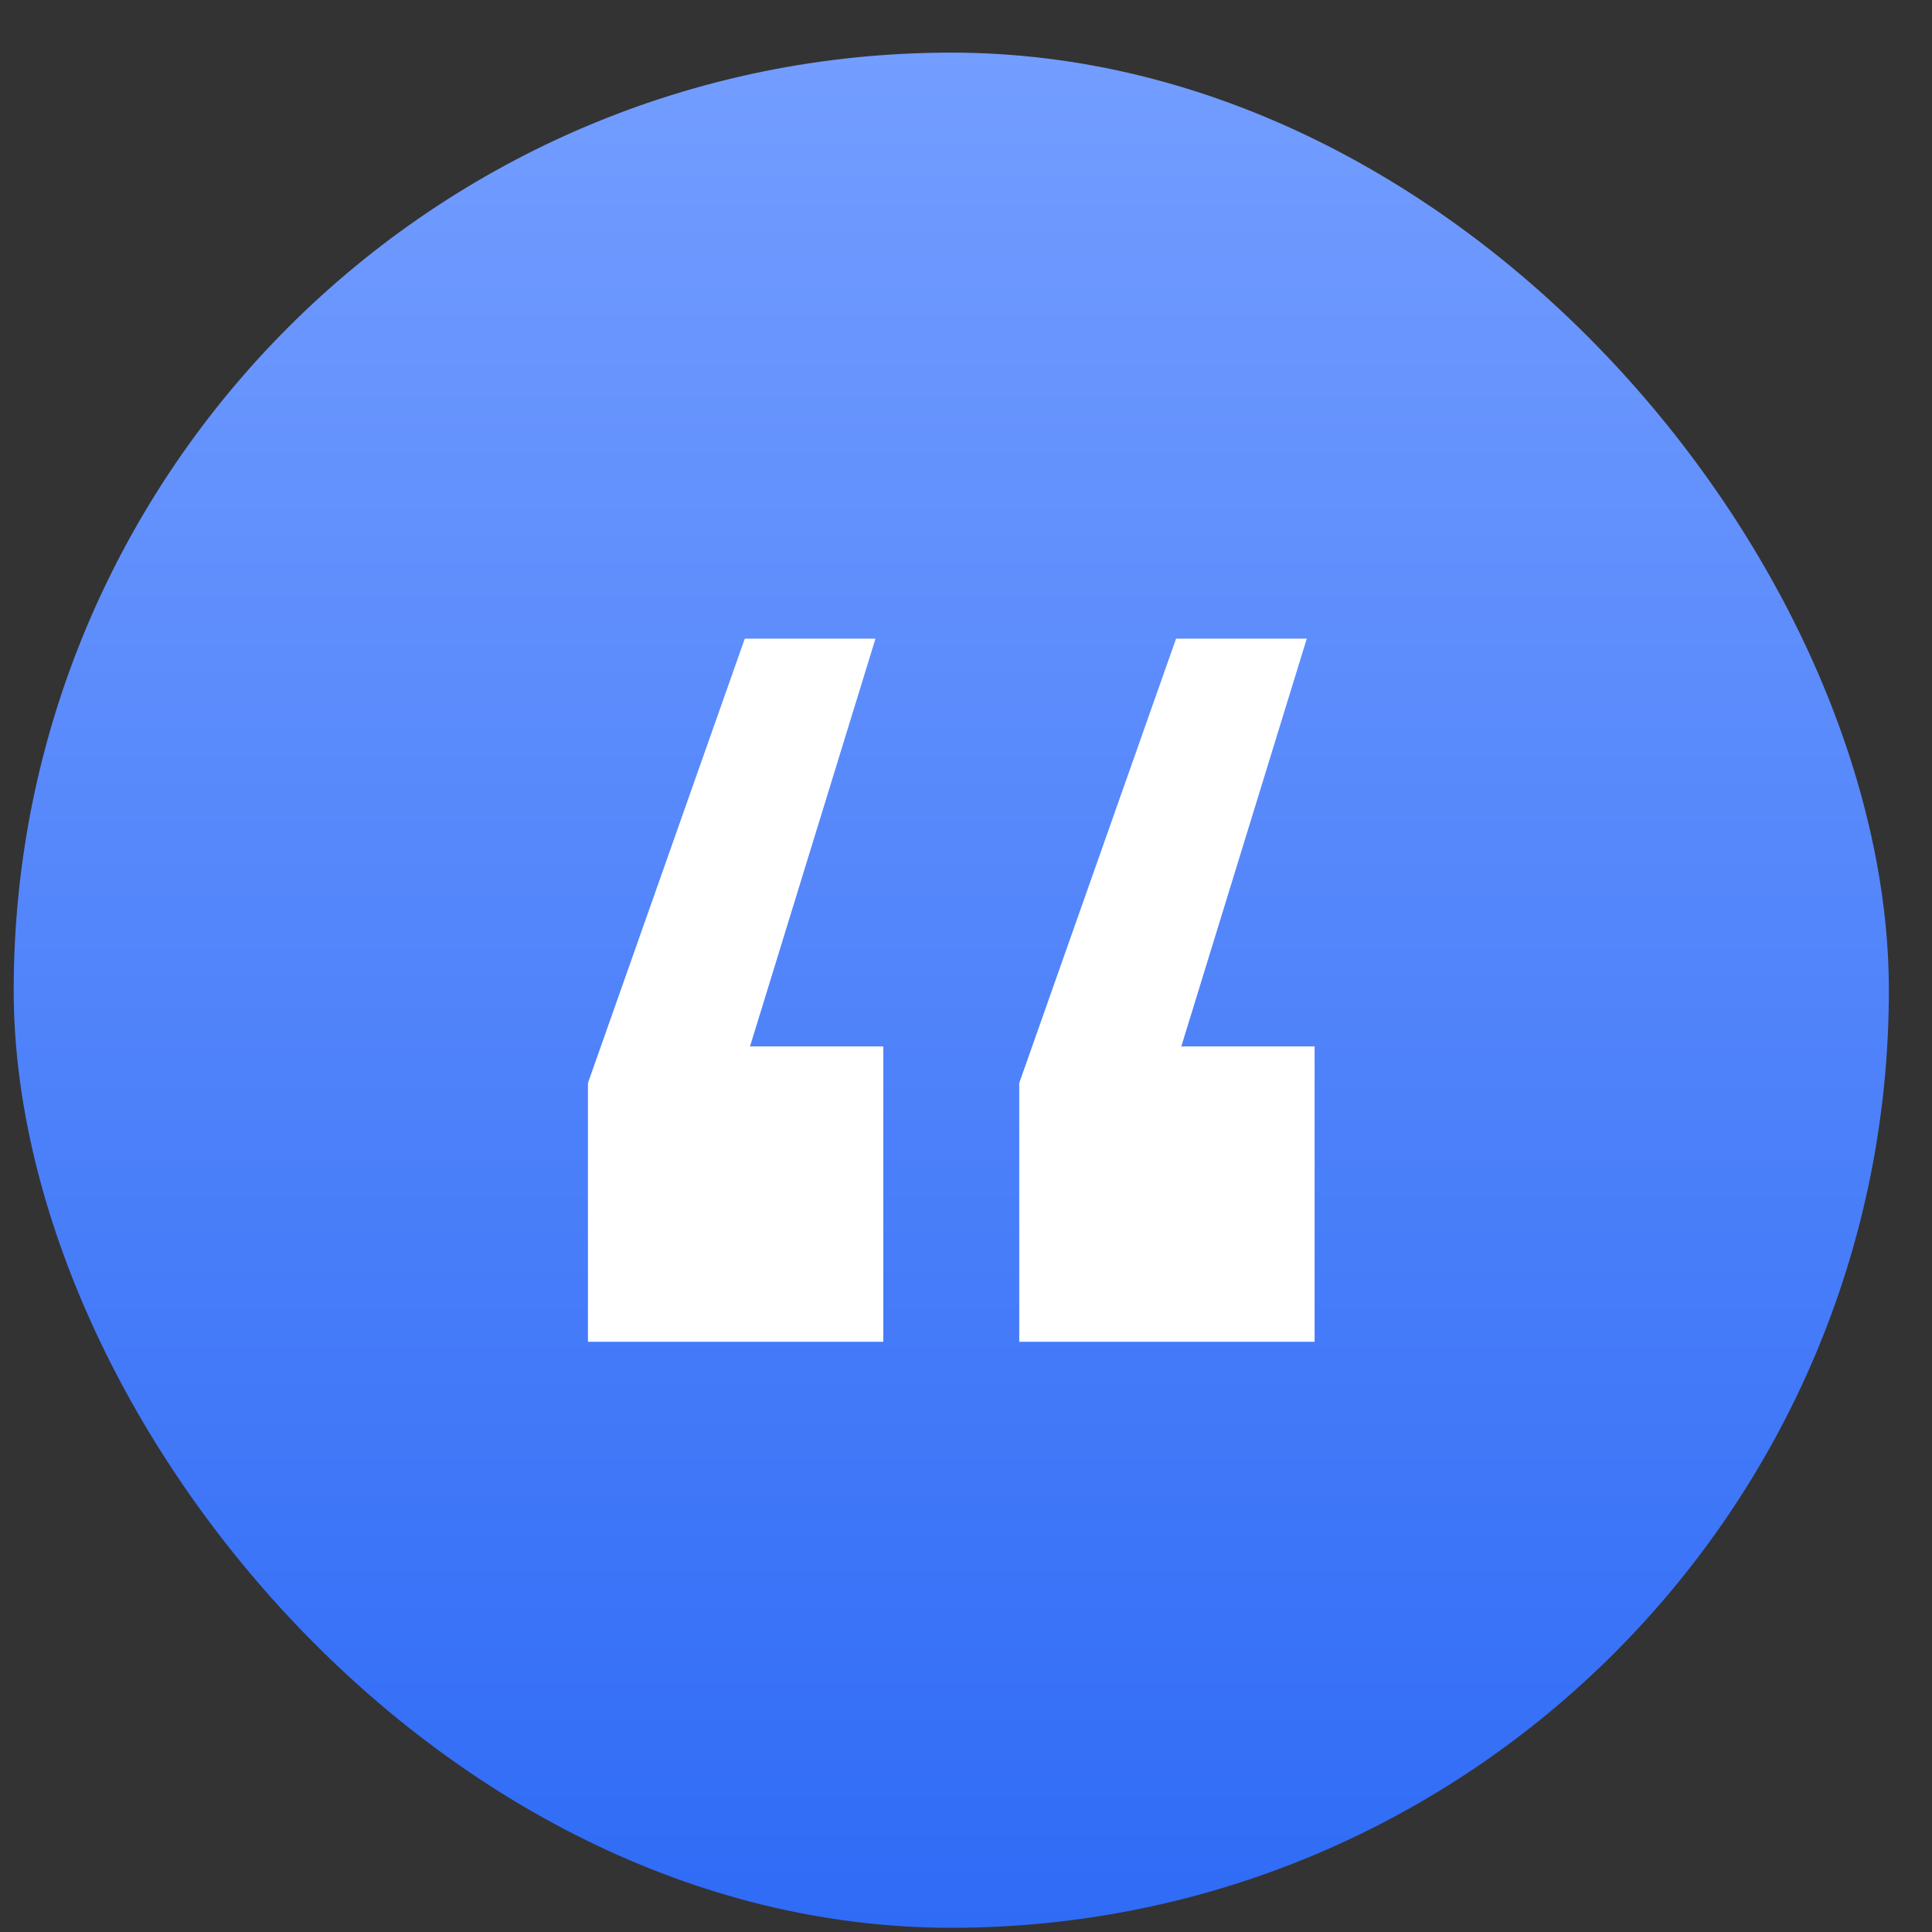
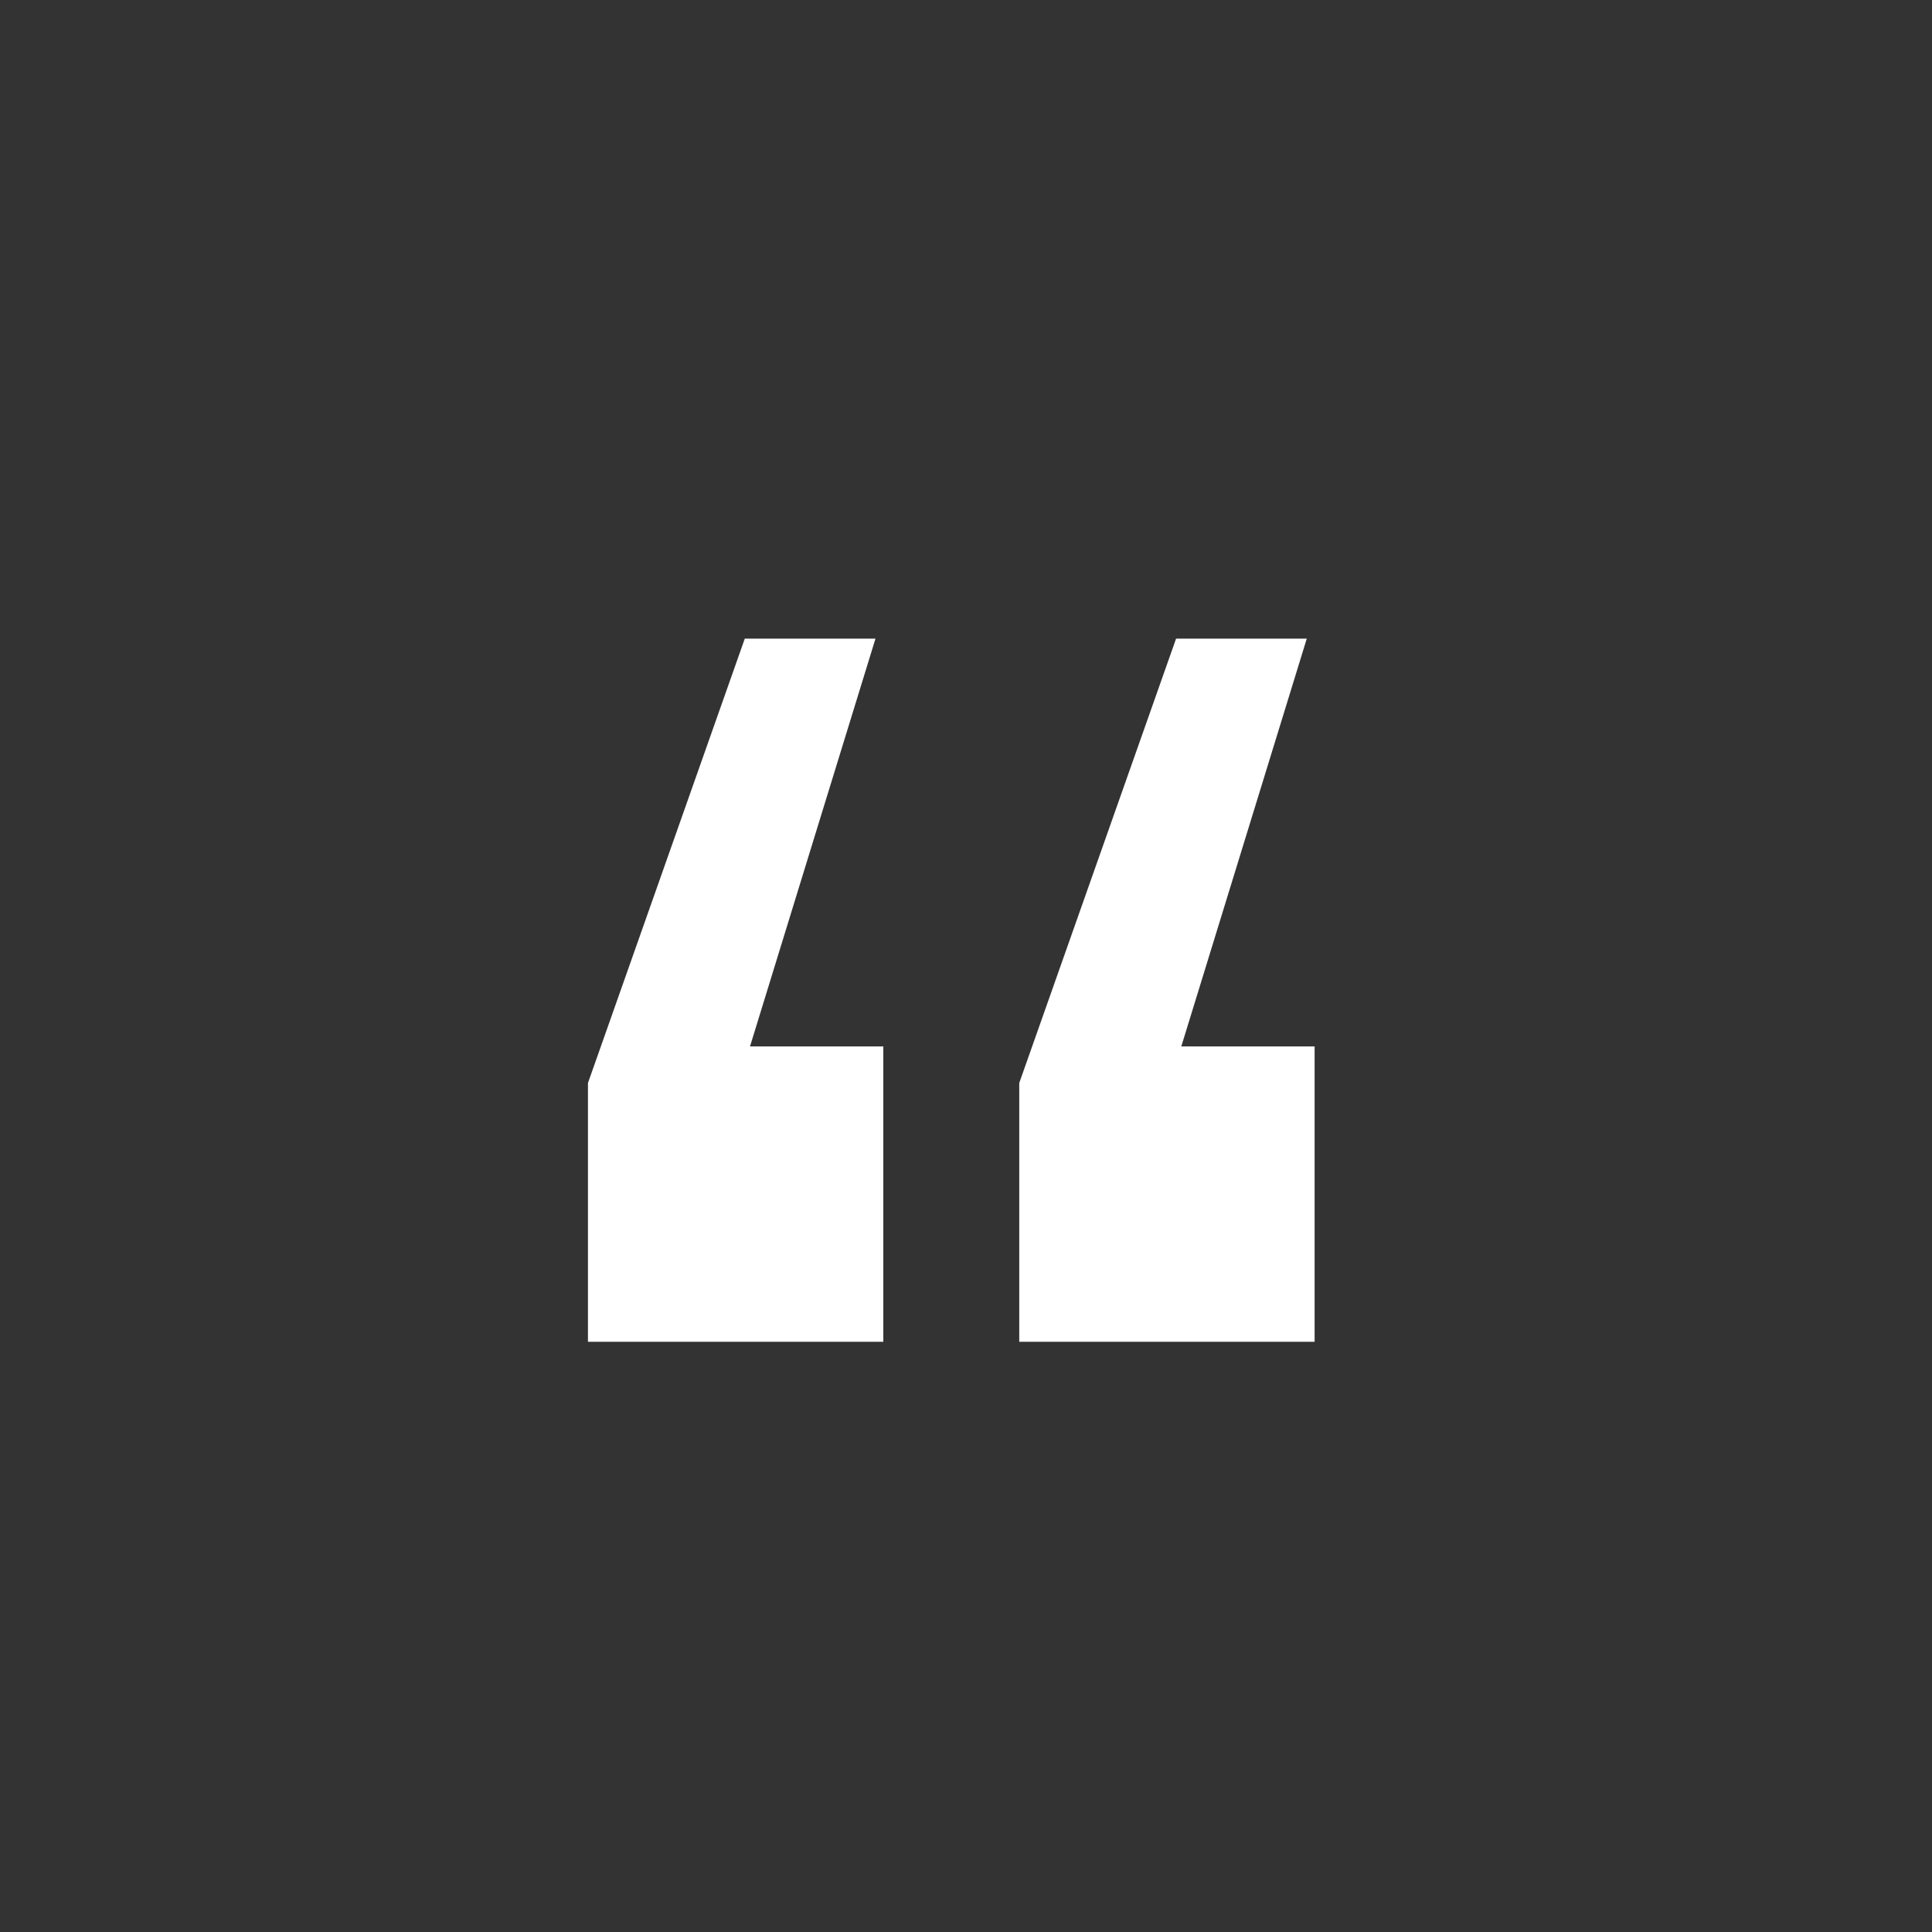
<svg xmlns="http://www.w3.org/2000/svg" width="34" height="34" viewBox="0 0 34 34" fill="none">
  <rect x="0" y="0" width="34" height="34" fill="#333333" stroke="none" />
-   <rect x="0.241" y="0.926" width="33" height="33" rx="16.5" fill="url(#paint0_linear_0_300)" />
  <path d="M15.407 11.239L13.199 18.415H15.545V23.613H10.347V19.059L13.107 11.239H15.407ZM22.997 11.239L20.789 18.415H23.135V23.613H17.937V19.059L20.697 11.239H22.997Z" fill="white" />
  <defs>
    <linearGradient id="paint0_linear_0_300" x1="16.741" y1="0.926" x2="16.741" y2="33.926" gradientUnits="userSpaceOnUse">
      <stop stop-color="#739DFF" />
      <stop offset="1" stop-color="#2F6BF6" />
    </linearGradient>
  </defs>
</svg>